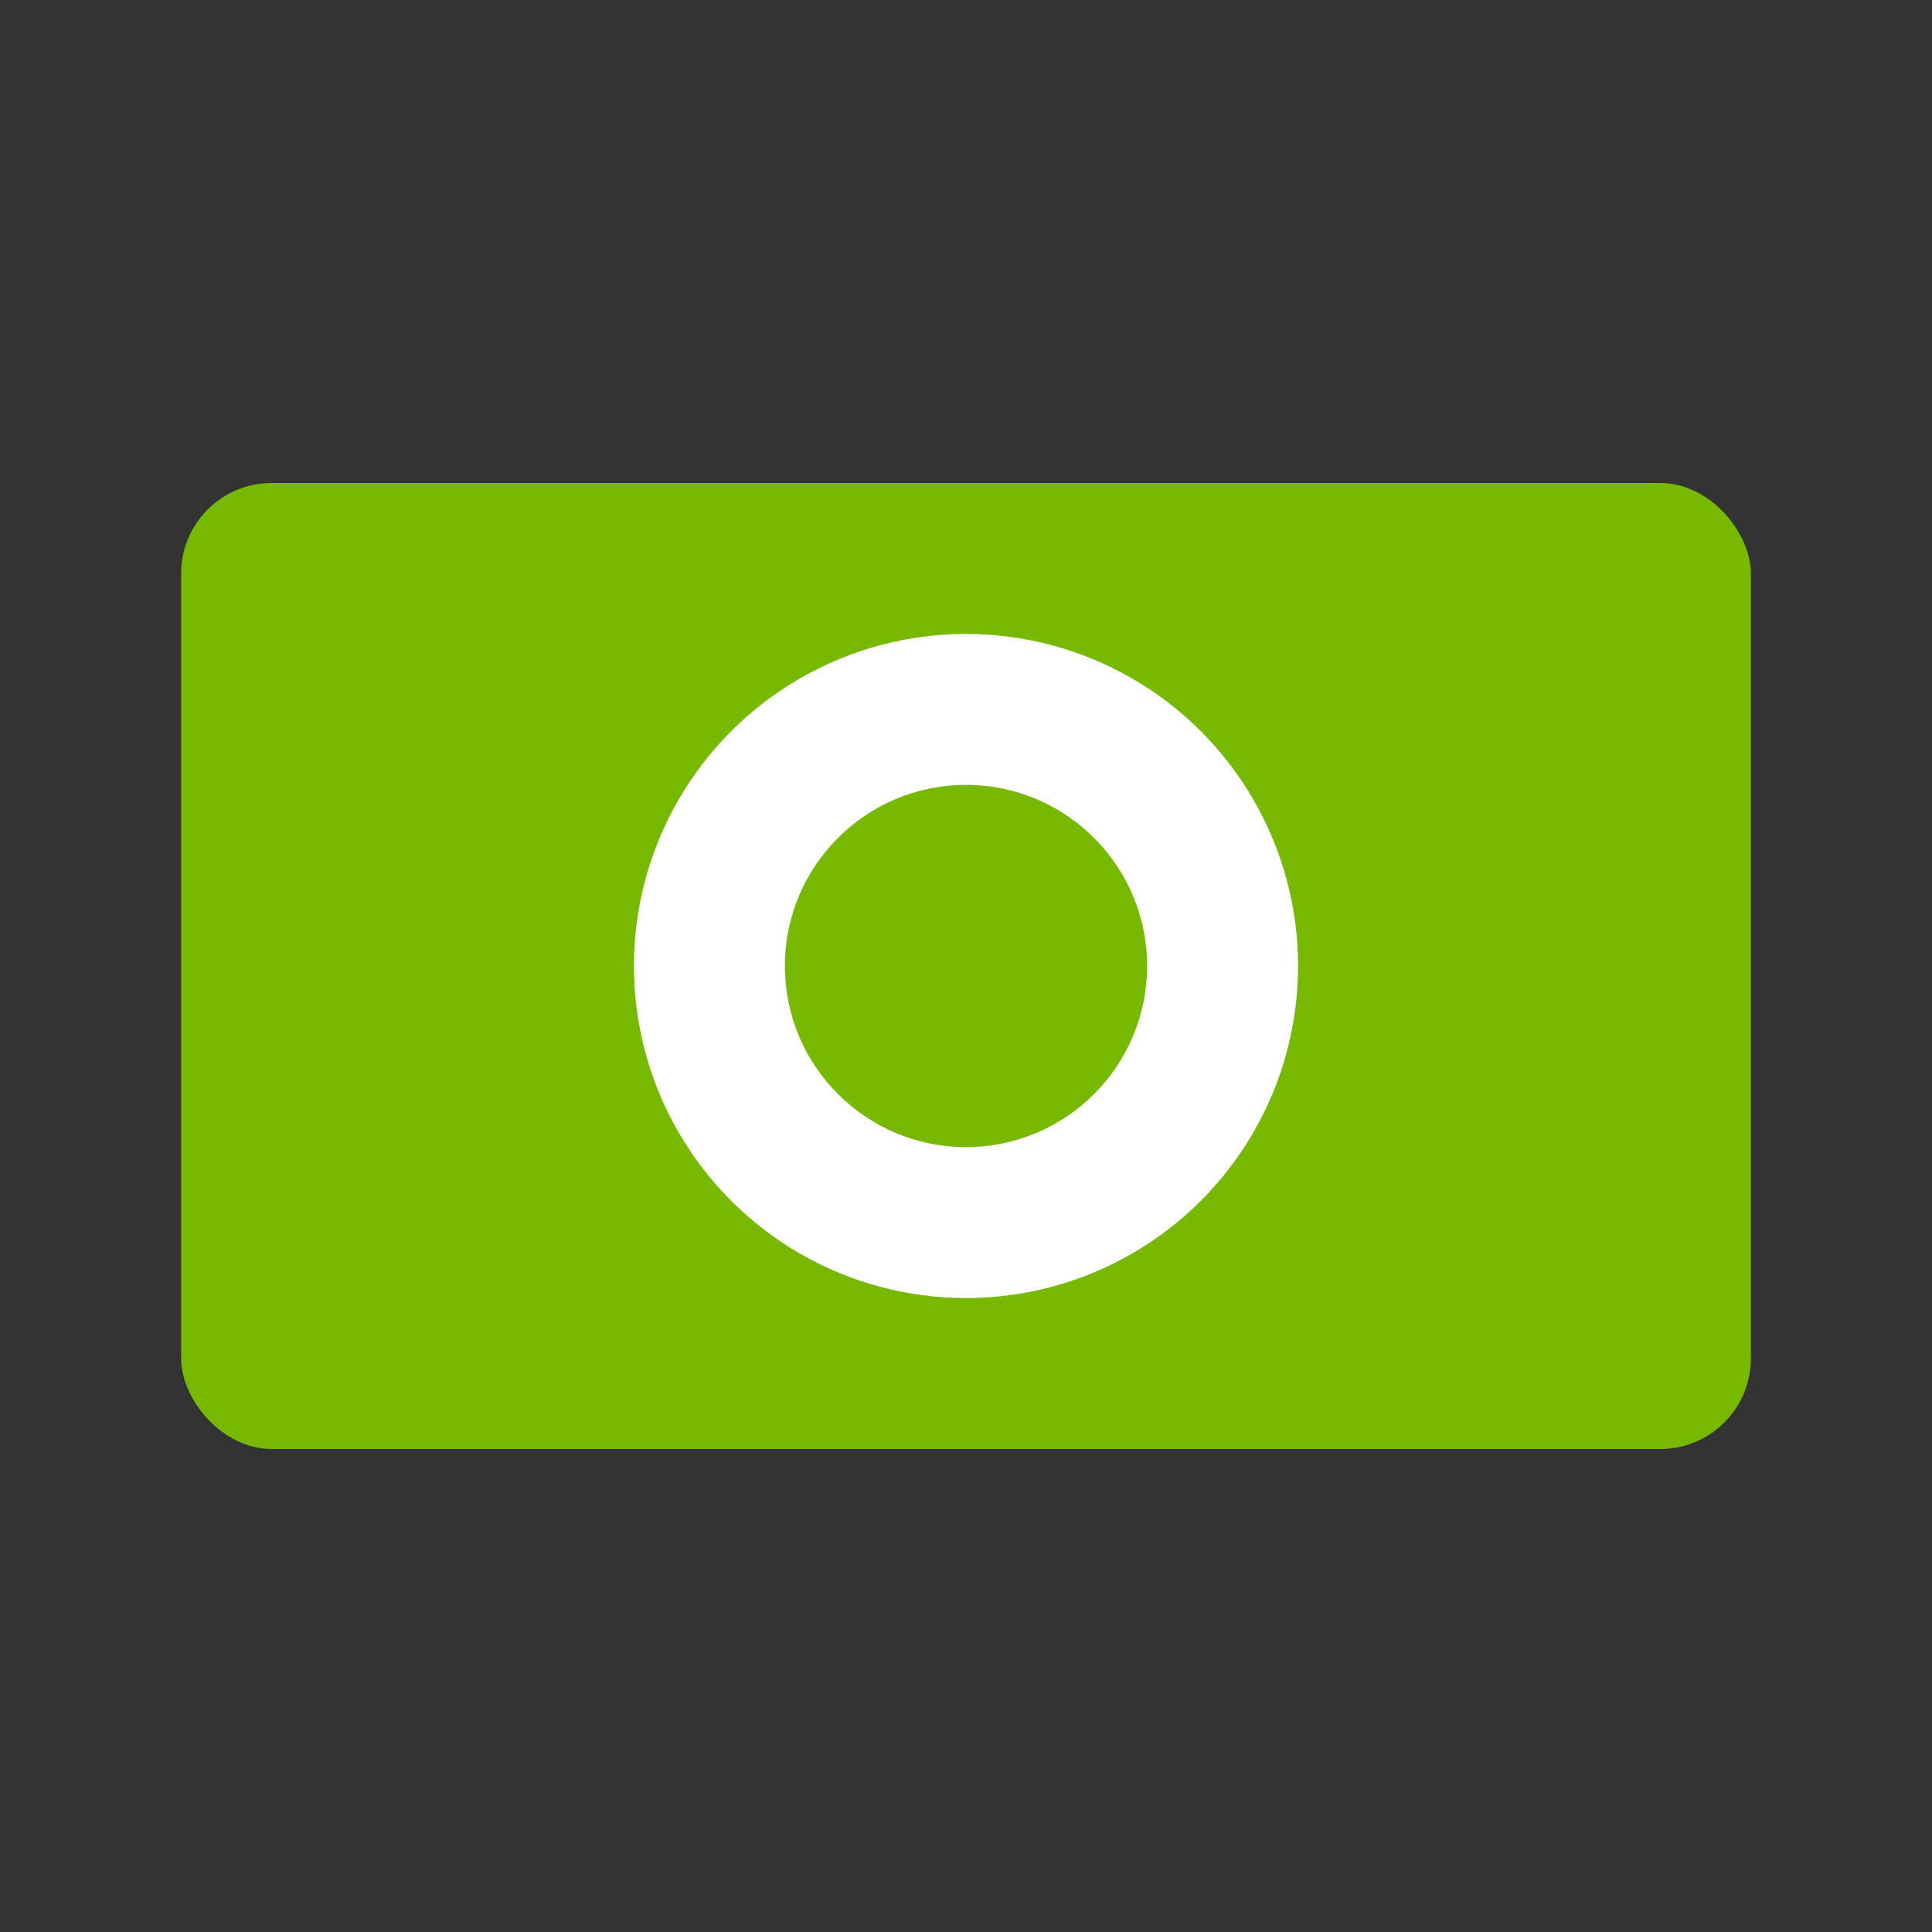
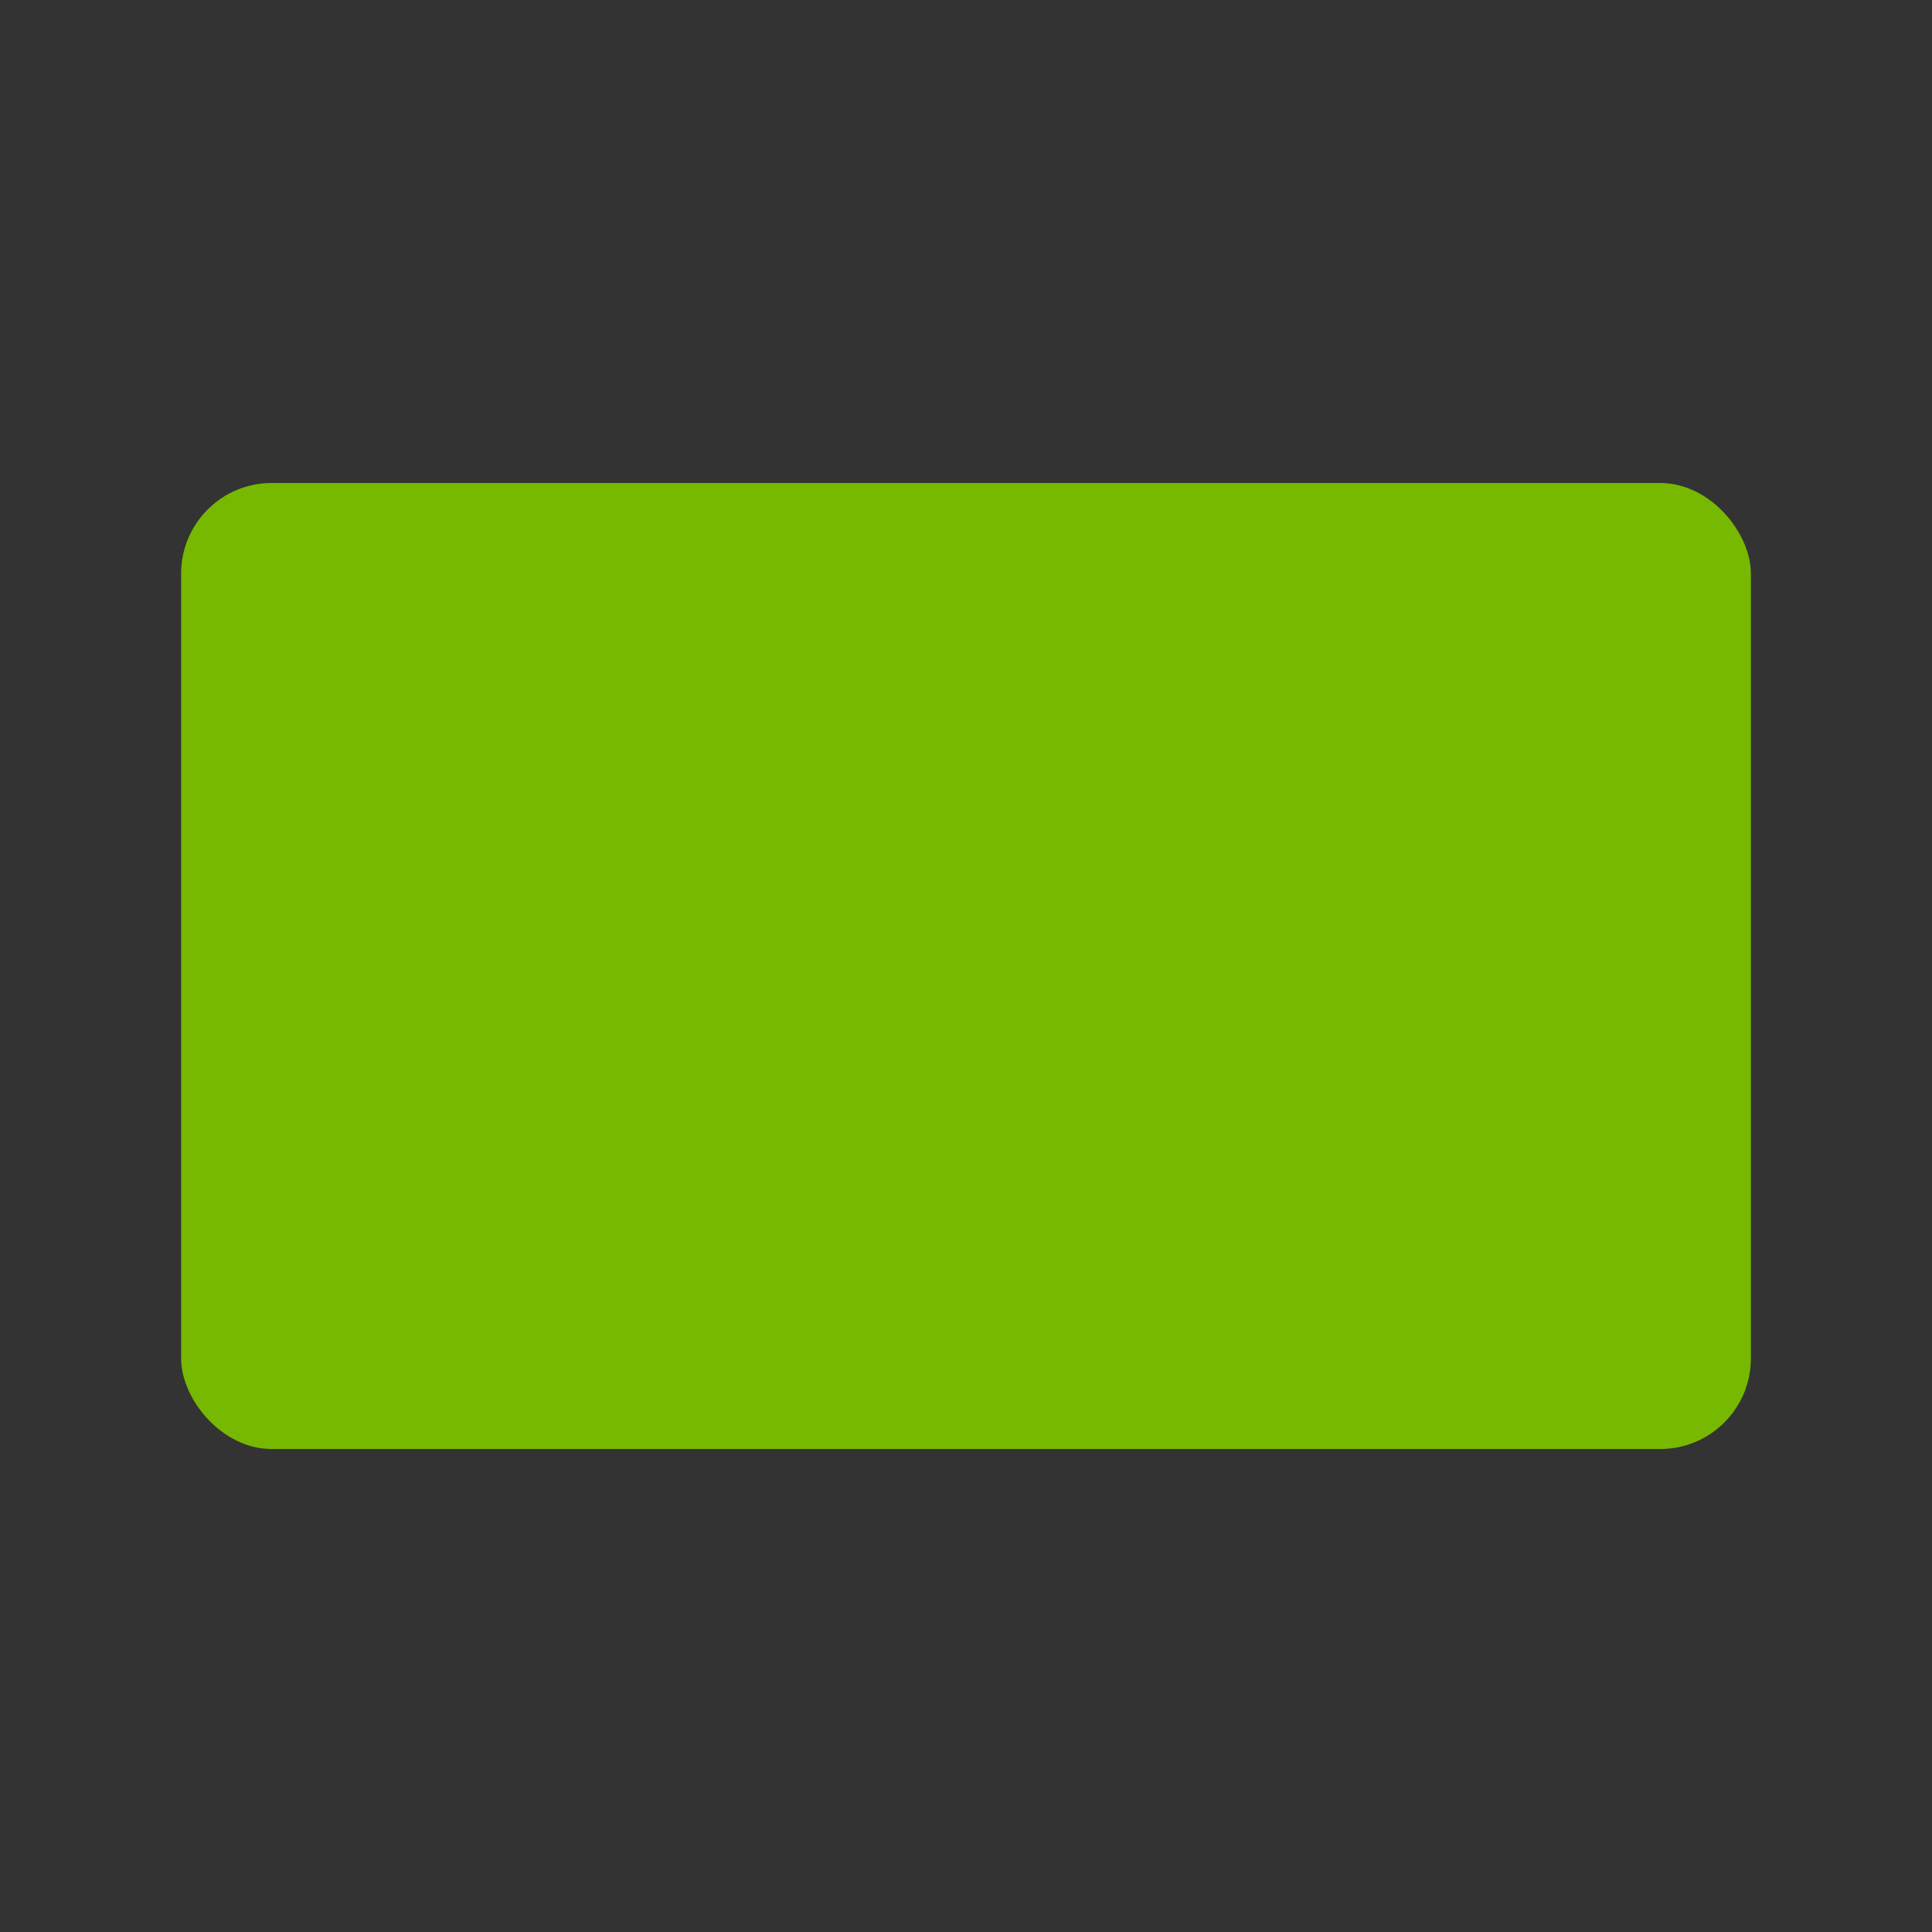
<svg xmlns="http://www.w3.org/2000/svg" viewBox="0 0 256 256" fill="none">
  <rect x="0" y="0" width="256" height="256" fill="#333333" stroke="none" />
  <rect x="24" y="64" width="208" height="128" rx="12" fill="#76B900" />
-   <circle cx="128" cy="128" r="44" fill="#ffffff" />
-   <circle cx="128" cy="128" r="24" fill="#76B900" />
</svg>